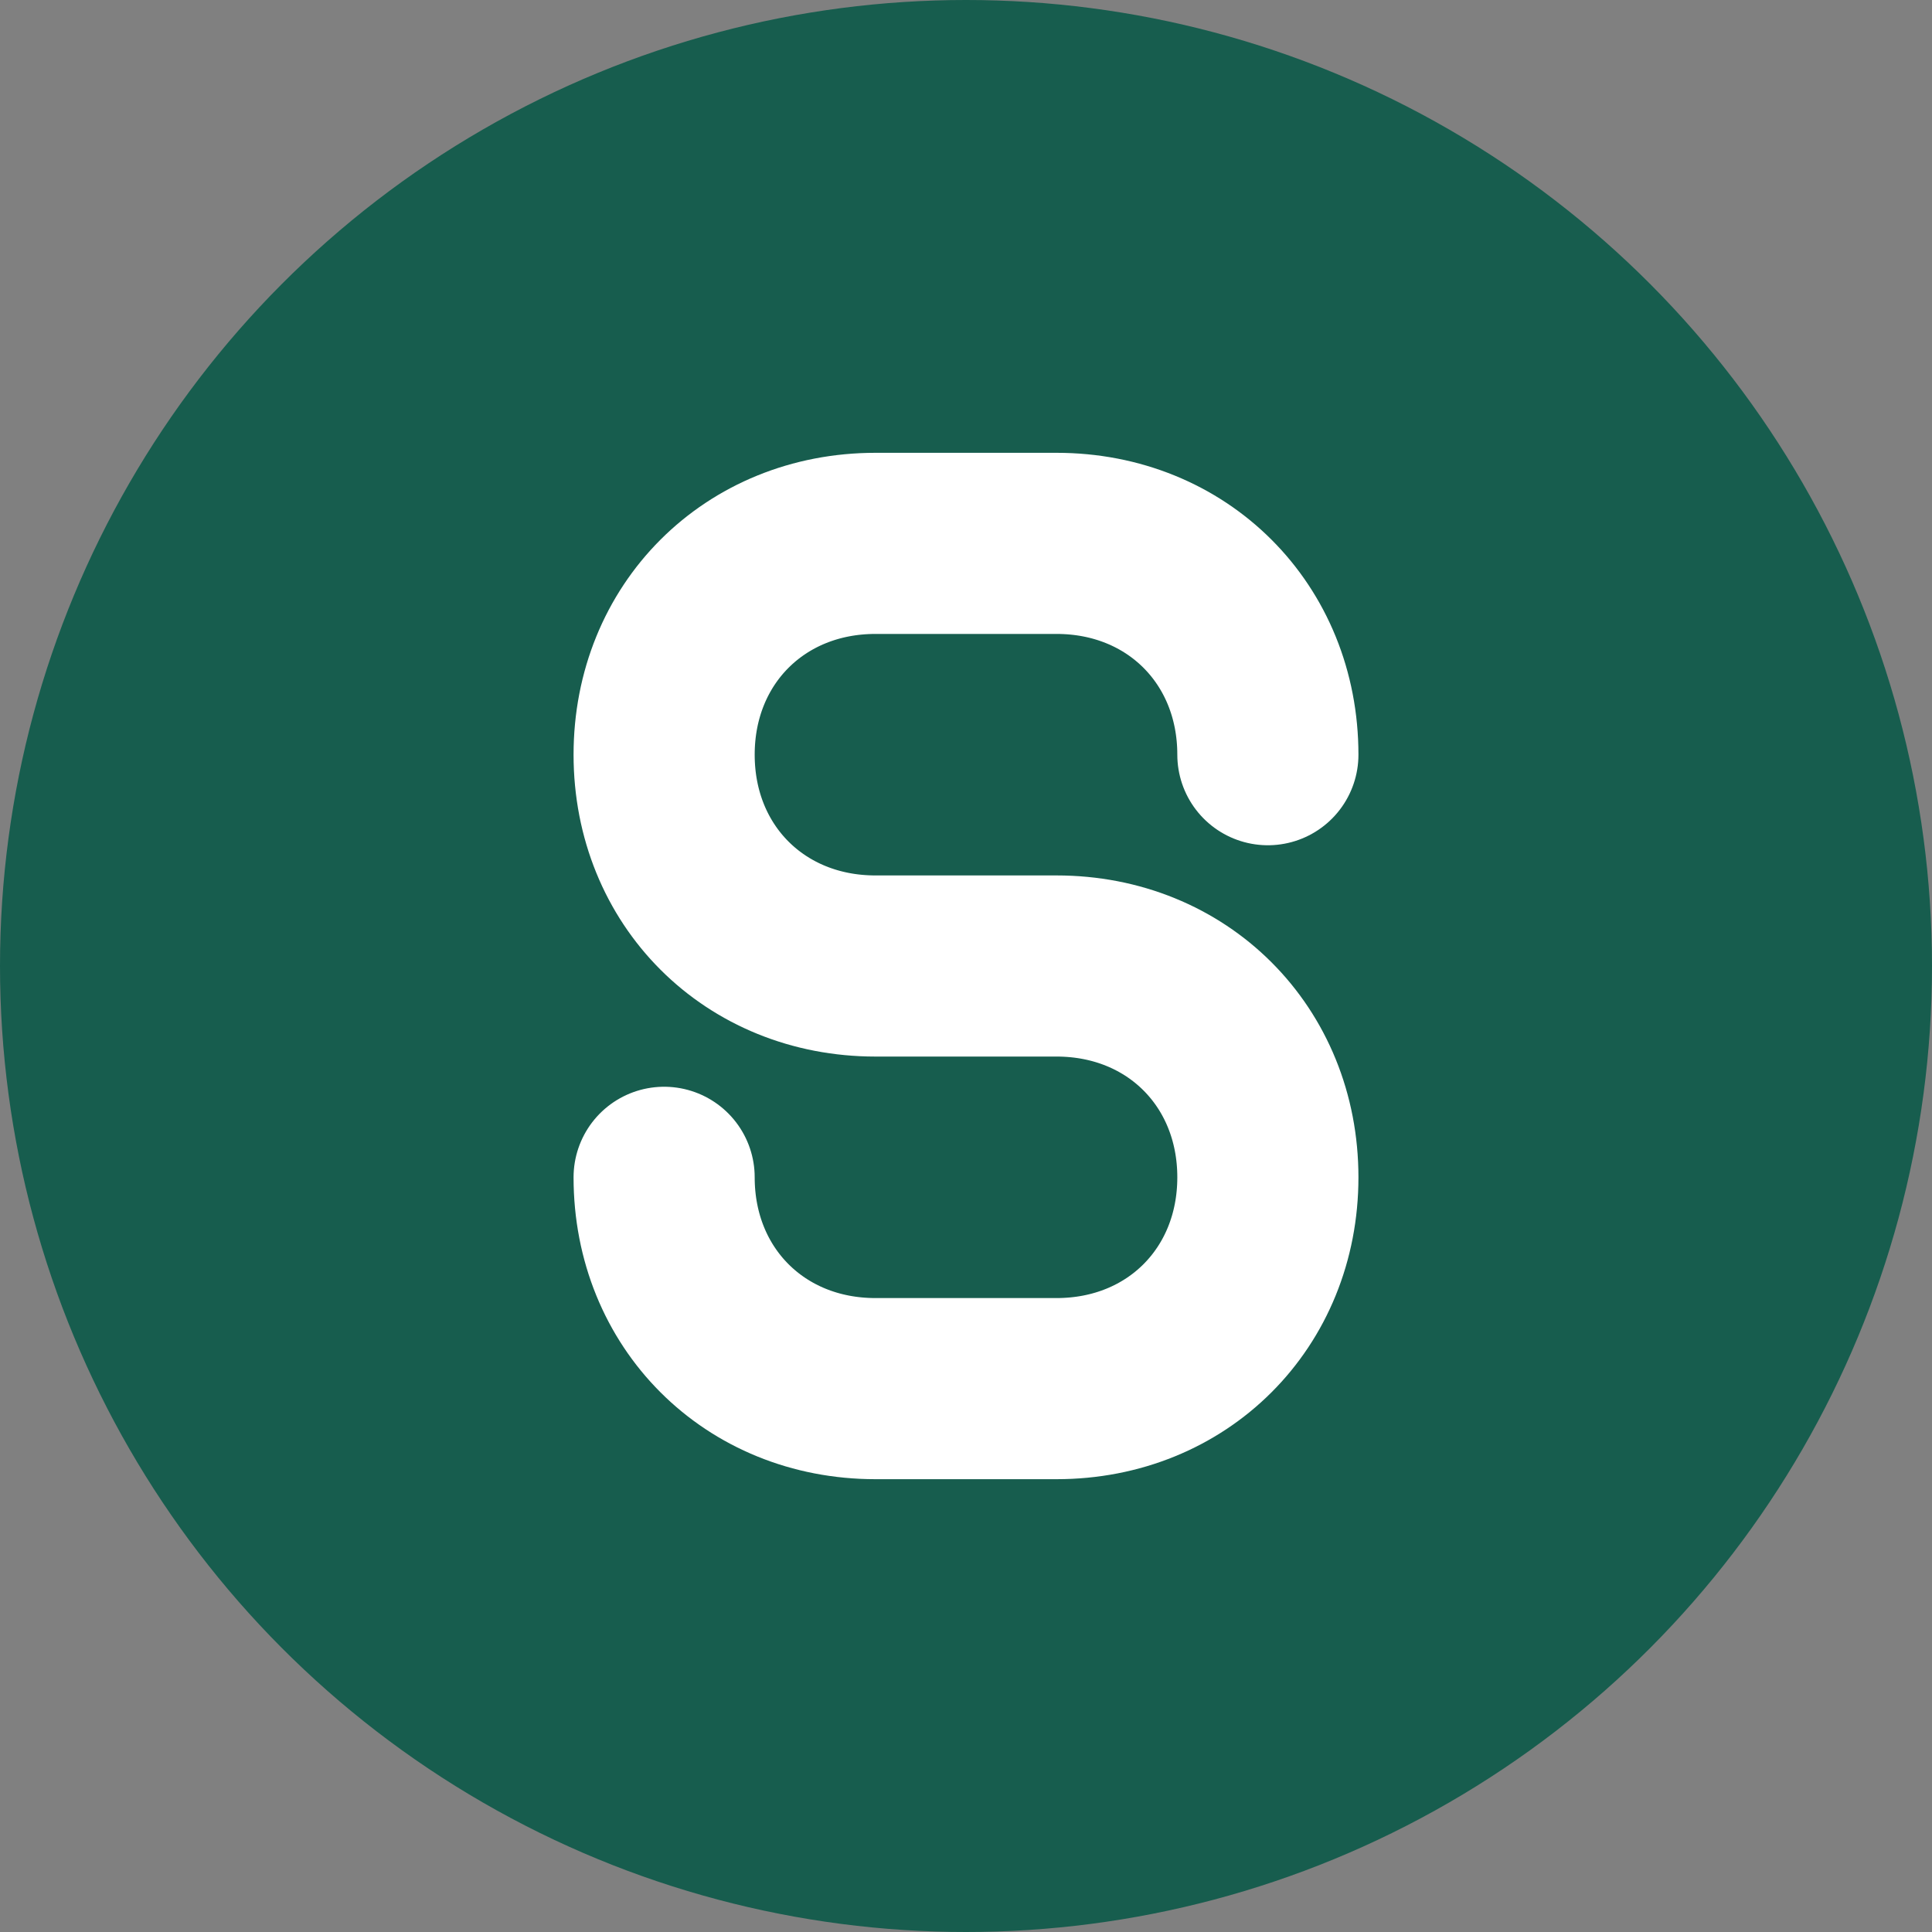
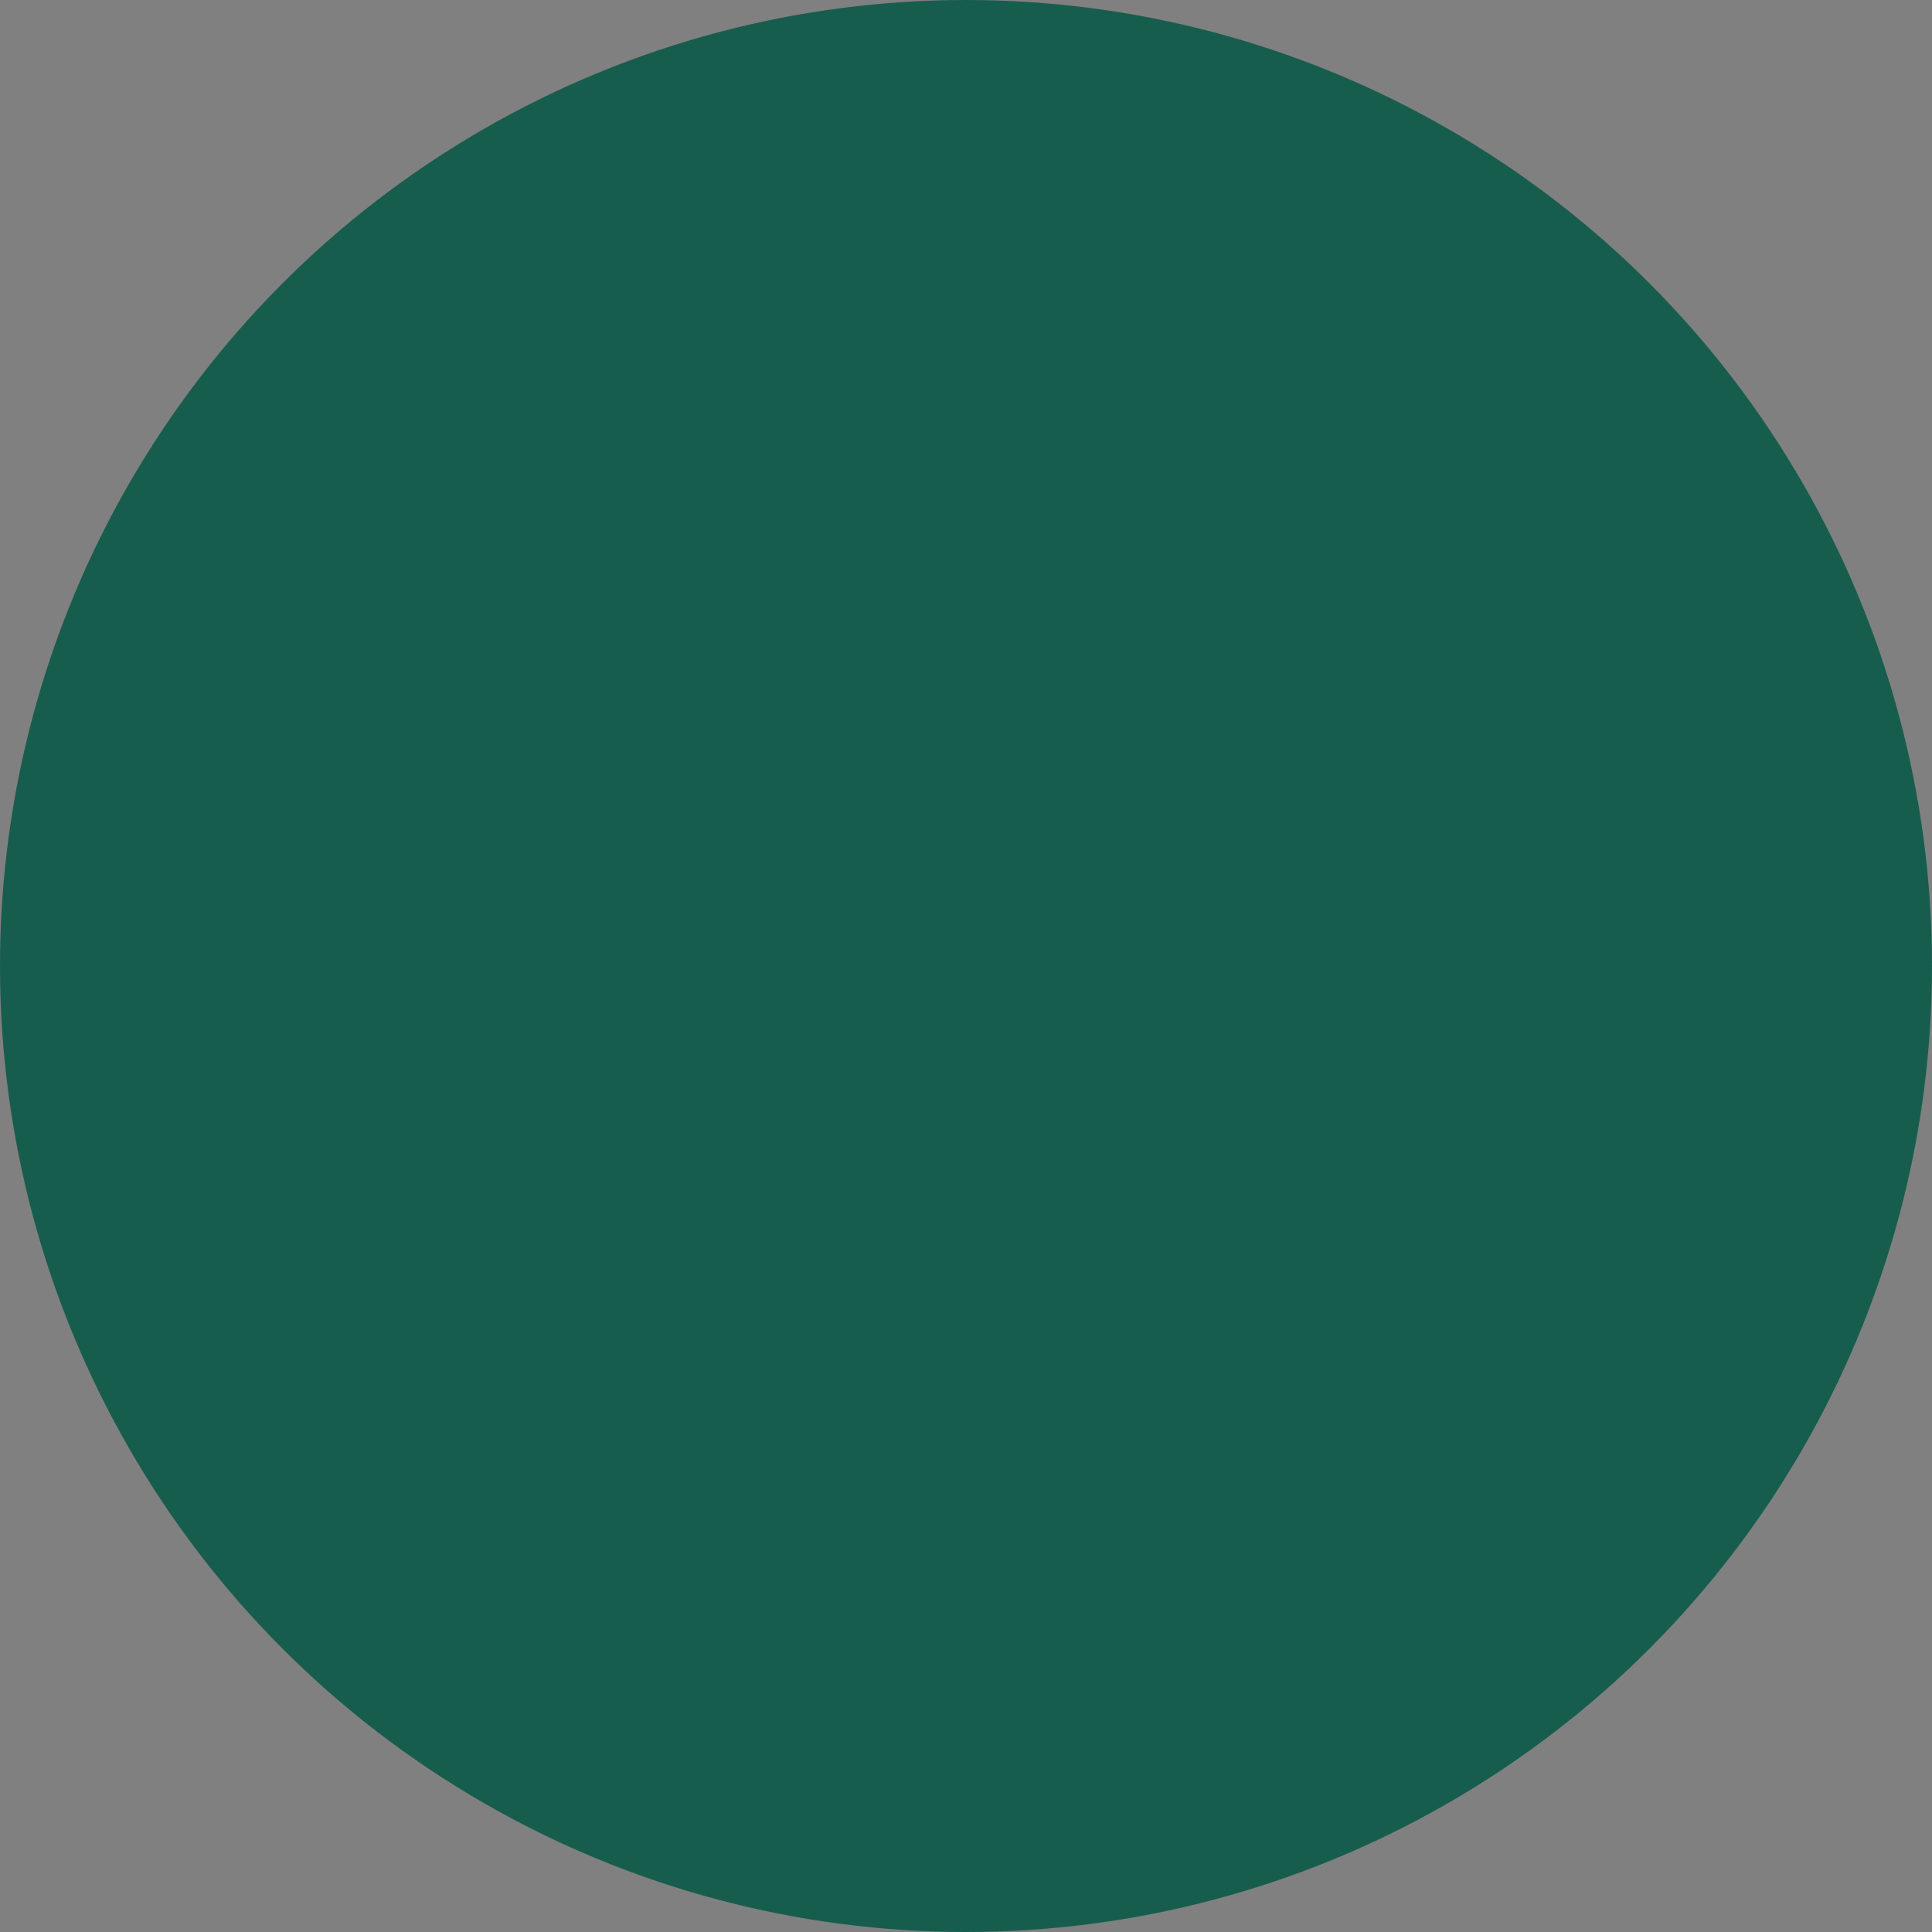
<svg xmlns="http://www.w3.org/2000/svg" width="32" height="32" viewBox="0 0 32 32" fill="none">
  <rect x="0" y="0" width="32" height="32" fill="#808080" stroke="none" />
  <circle cx="16" cy="16" r="16" fill="#175d4e" />
-   <path d="M21 12.5C21 10.5 19.5 9 17.5 9H14.5C12.5 9 11 10.5 11 12.5C11 14.5 12.5 16 14.5 16H17.5C19.5 16 21 17.5 21 19.5C21 21.5 19.5 23 17.5 23H14.5C12.5 23 11 21.5 11 19.5" stroke="white" stroke-width="3" stroke-linecap="round" fill="none" />
</svg>